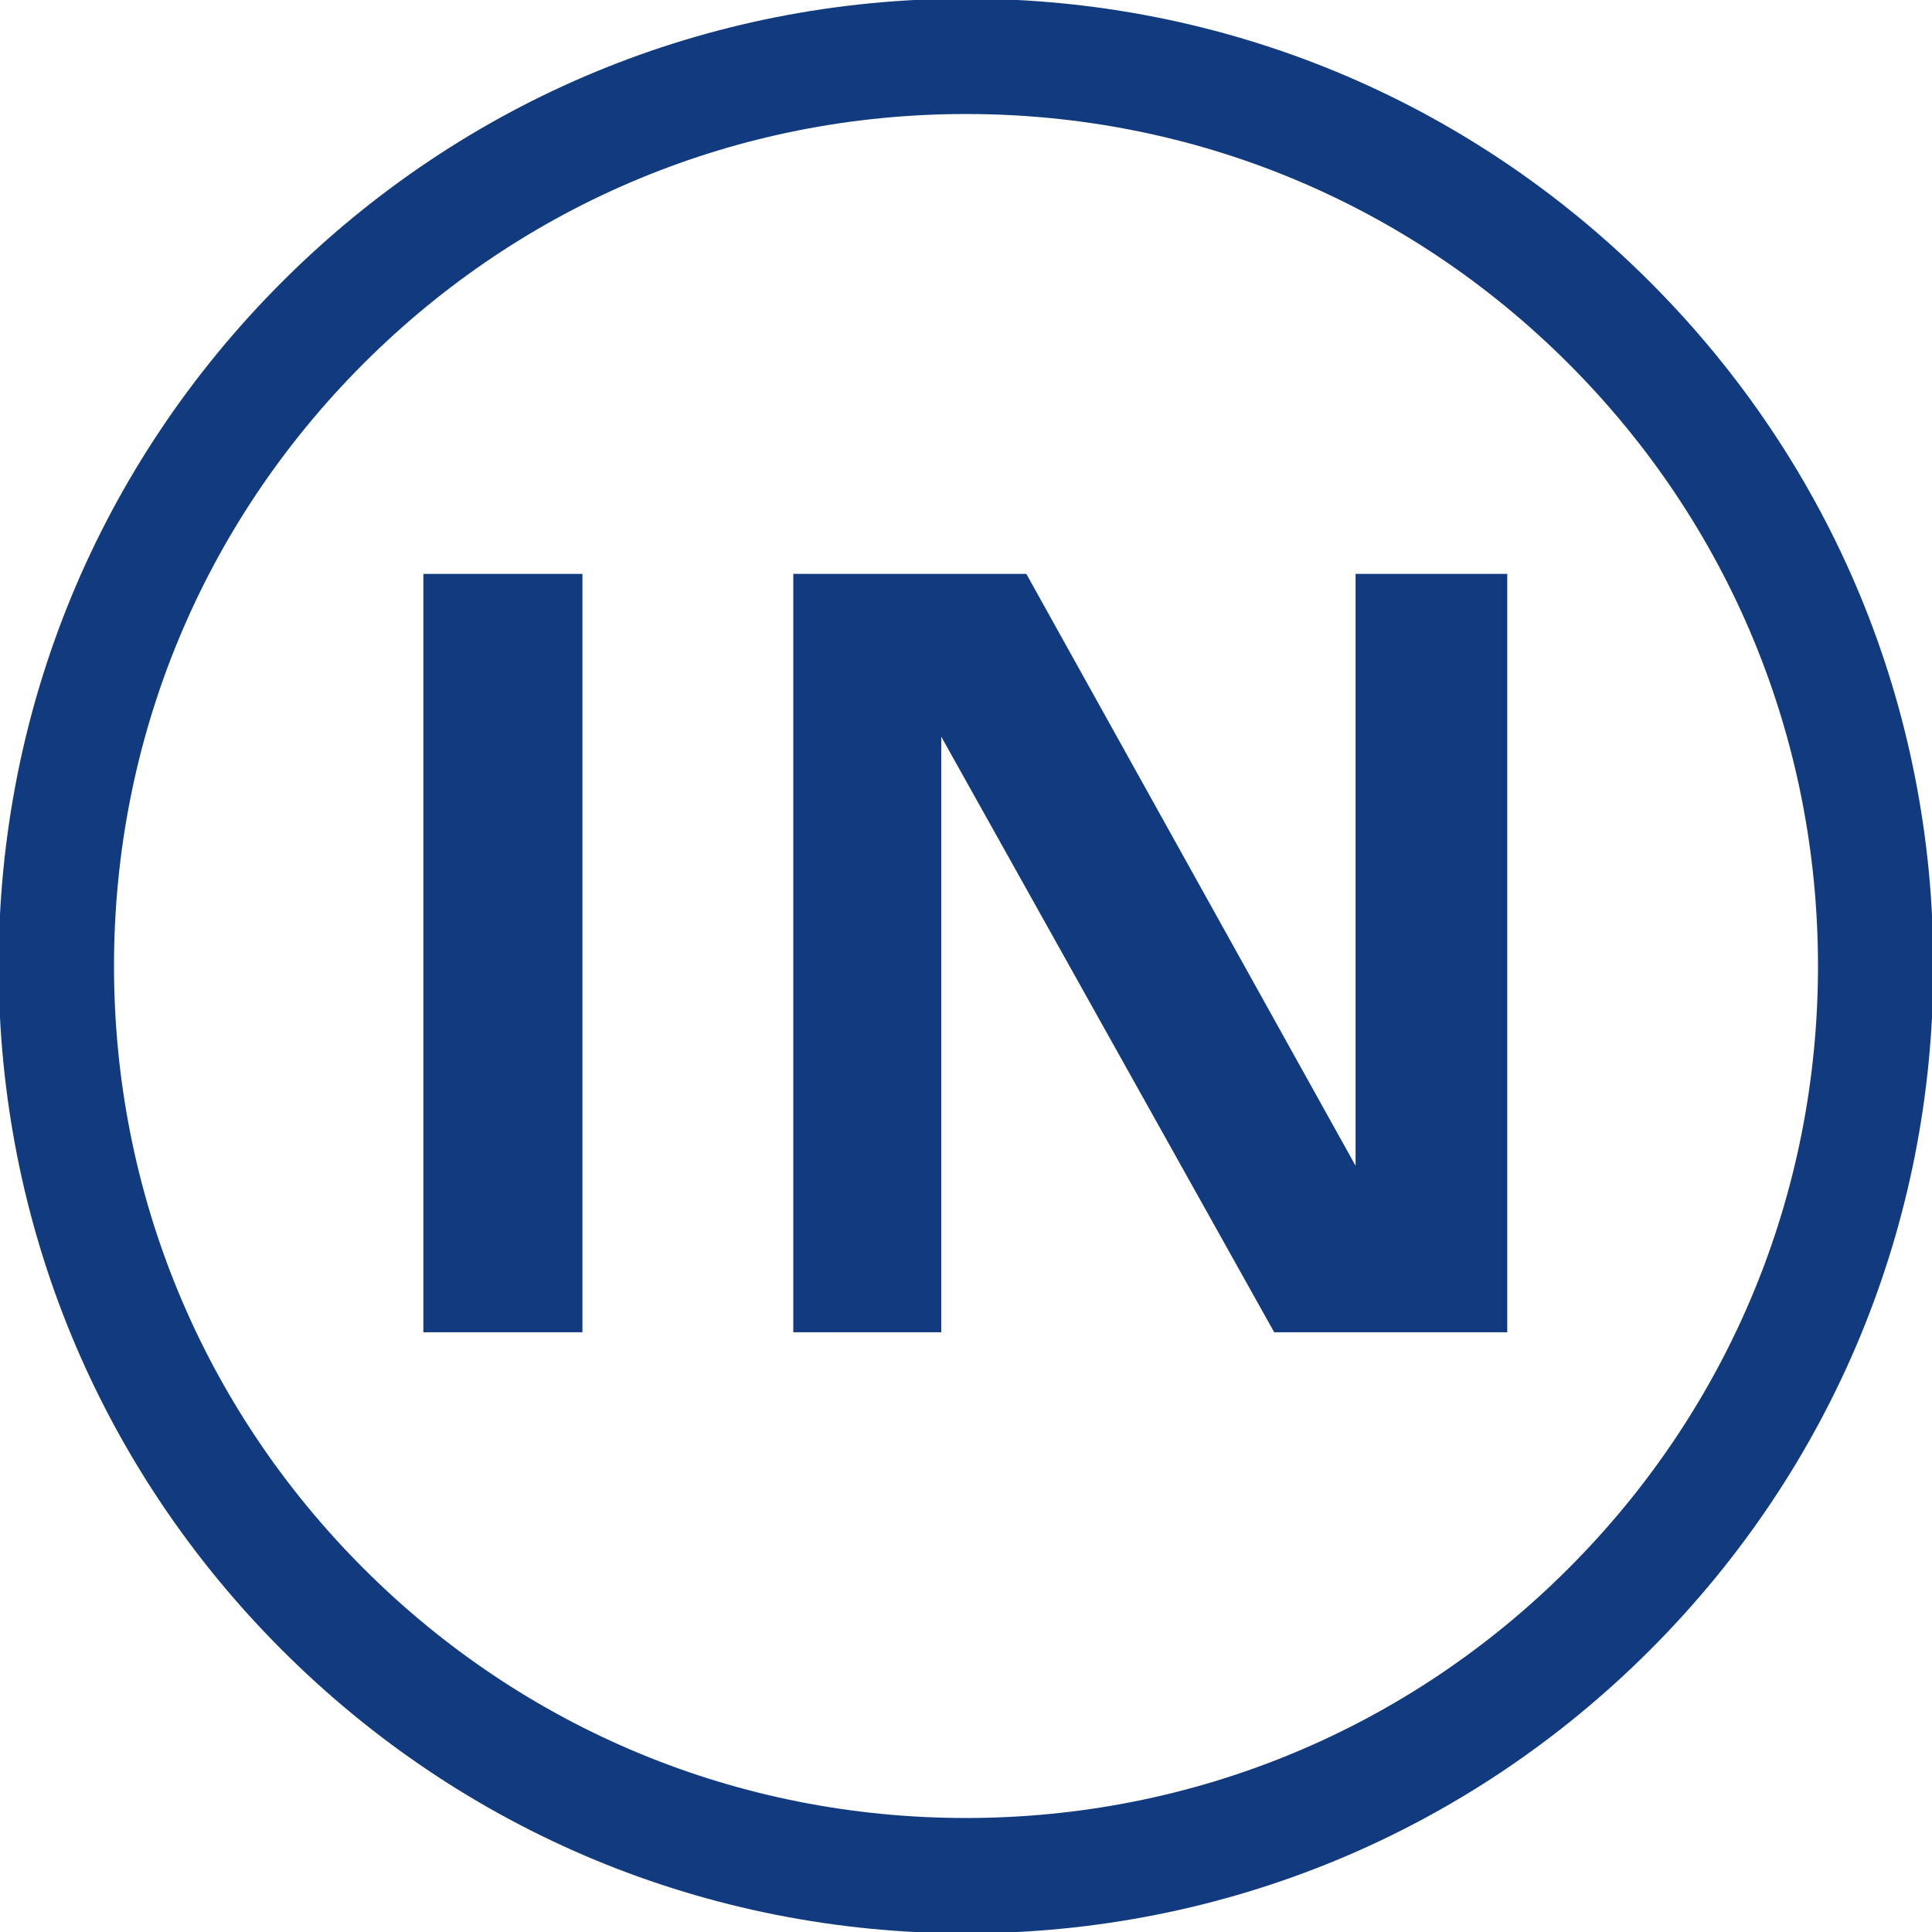
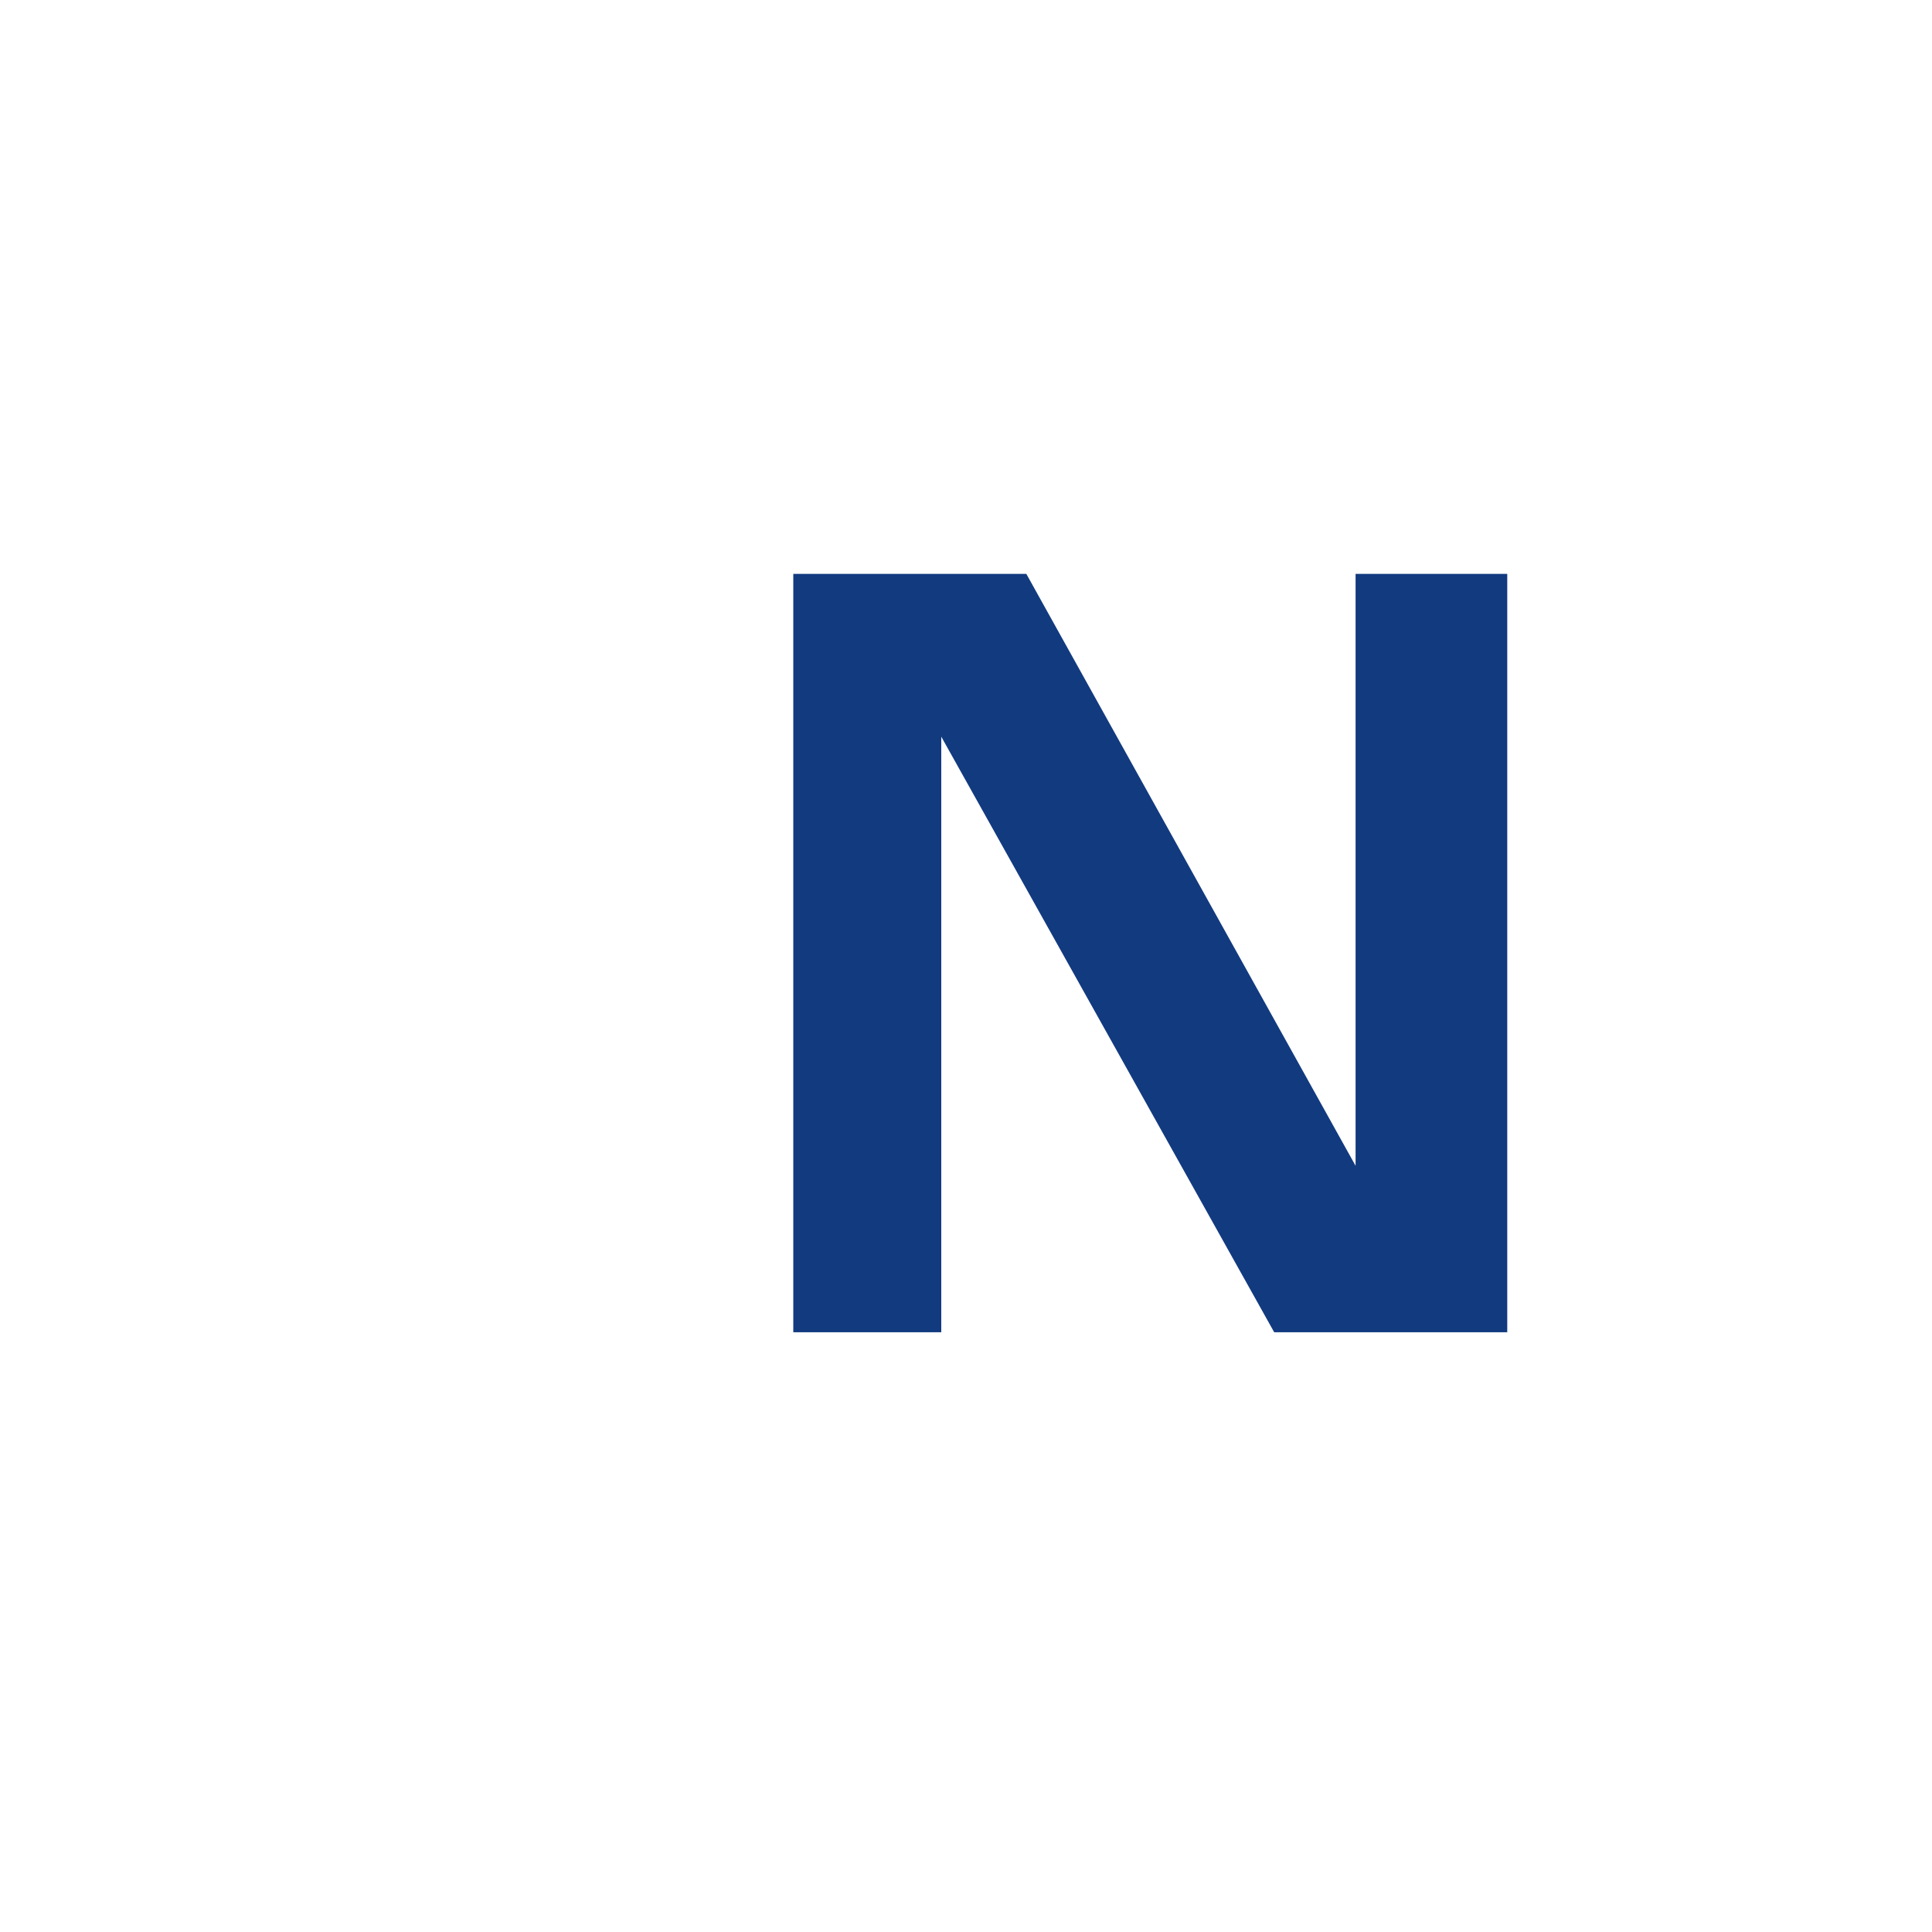
<svg xmlns="http://www.w3.org/2000/svg" version="1.1" viewBox="0 0 522.265 522.268" xml:space="preserve">
  <g id="iconinogashiraline">
-     <path id="circle" fill="#123A7F" d="M446.038,76.227c-49.39-49.39-115.057-76.59-184.905-76.59   c-69.849,0-135.516,27.201-184.906,76.59c-49.39,49.39-76.591,115.058-76.591,184.906c0,69.848,27.201,135.515,76.59,184.904   c49.391,49.391,115.058,76.592,184.906,76.592s135.516-27.201,184.905-76.592c49.391-49.39,76.591-115.057,76.591-184.904   C522.629,191.285,495.429,125.617,446.038,76.227z M423.99,423.99c-43.501,43.501-101.338,67.458-162.857,67.458   c-61.52,0-119.356-23.957-162.857-67.458S30.818,322.652,30.818,261.134c0-61.52,23.957-119.357,67.458-162.858   c43.501-43.5,101.338-67.458,162.858-67.458S380.49,54.775,423.99,98.276c43.5,43.5,67.457,101.338,67.457,162.858   C491.448,322.652,467.49,380.489,423.99,423.99z" />
-     <rect id="I" x="114.445" y="155.14" fill="#123A7F" width="43" height="205" />
    <polygon id="N" fill="#123A7F" points="214.445,155.14 214.445,360.14 254.445,360.14 254.445,199.14 344.445,360.14    407.445,360.14 407.445,155.14 366.445,155.14 366.445,315.14 277.445,155.14  " />
  </g>
</svg>